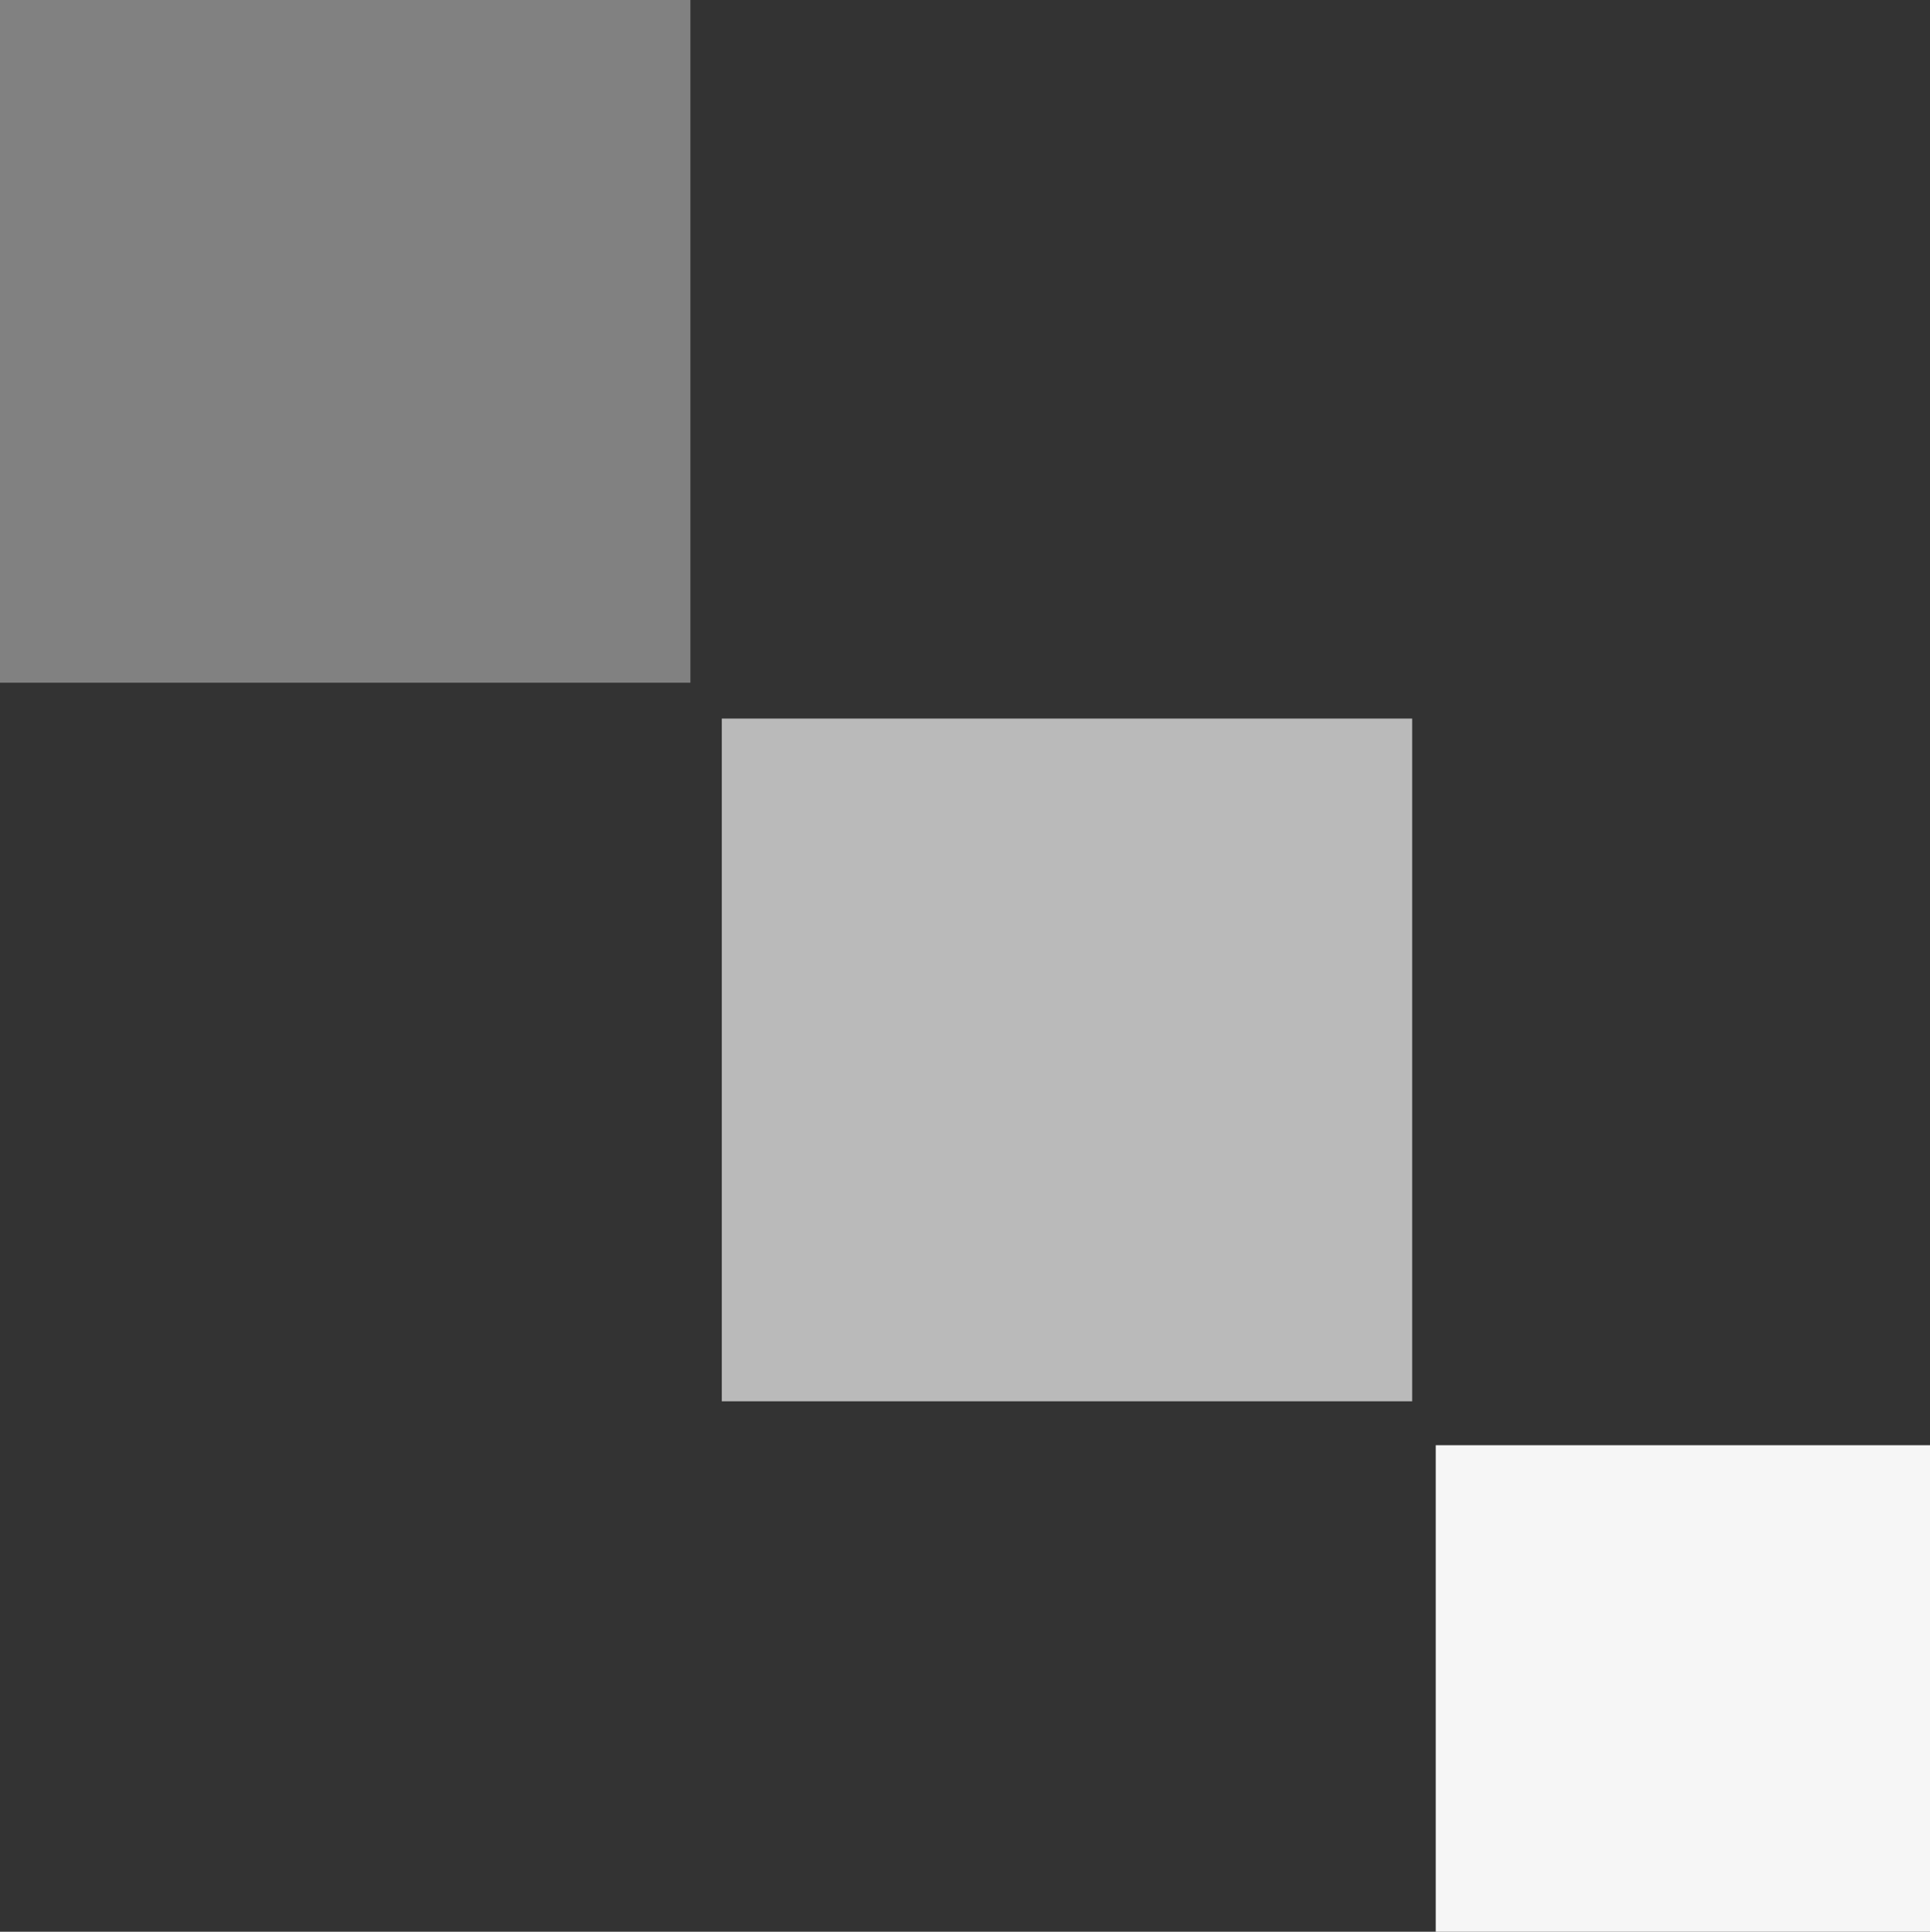
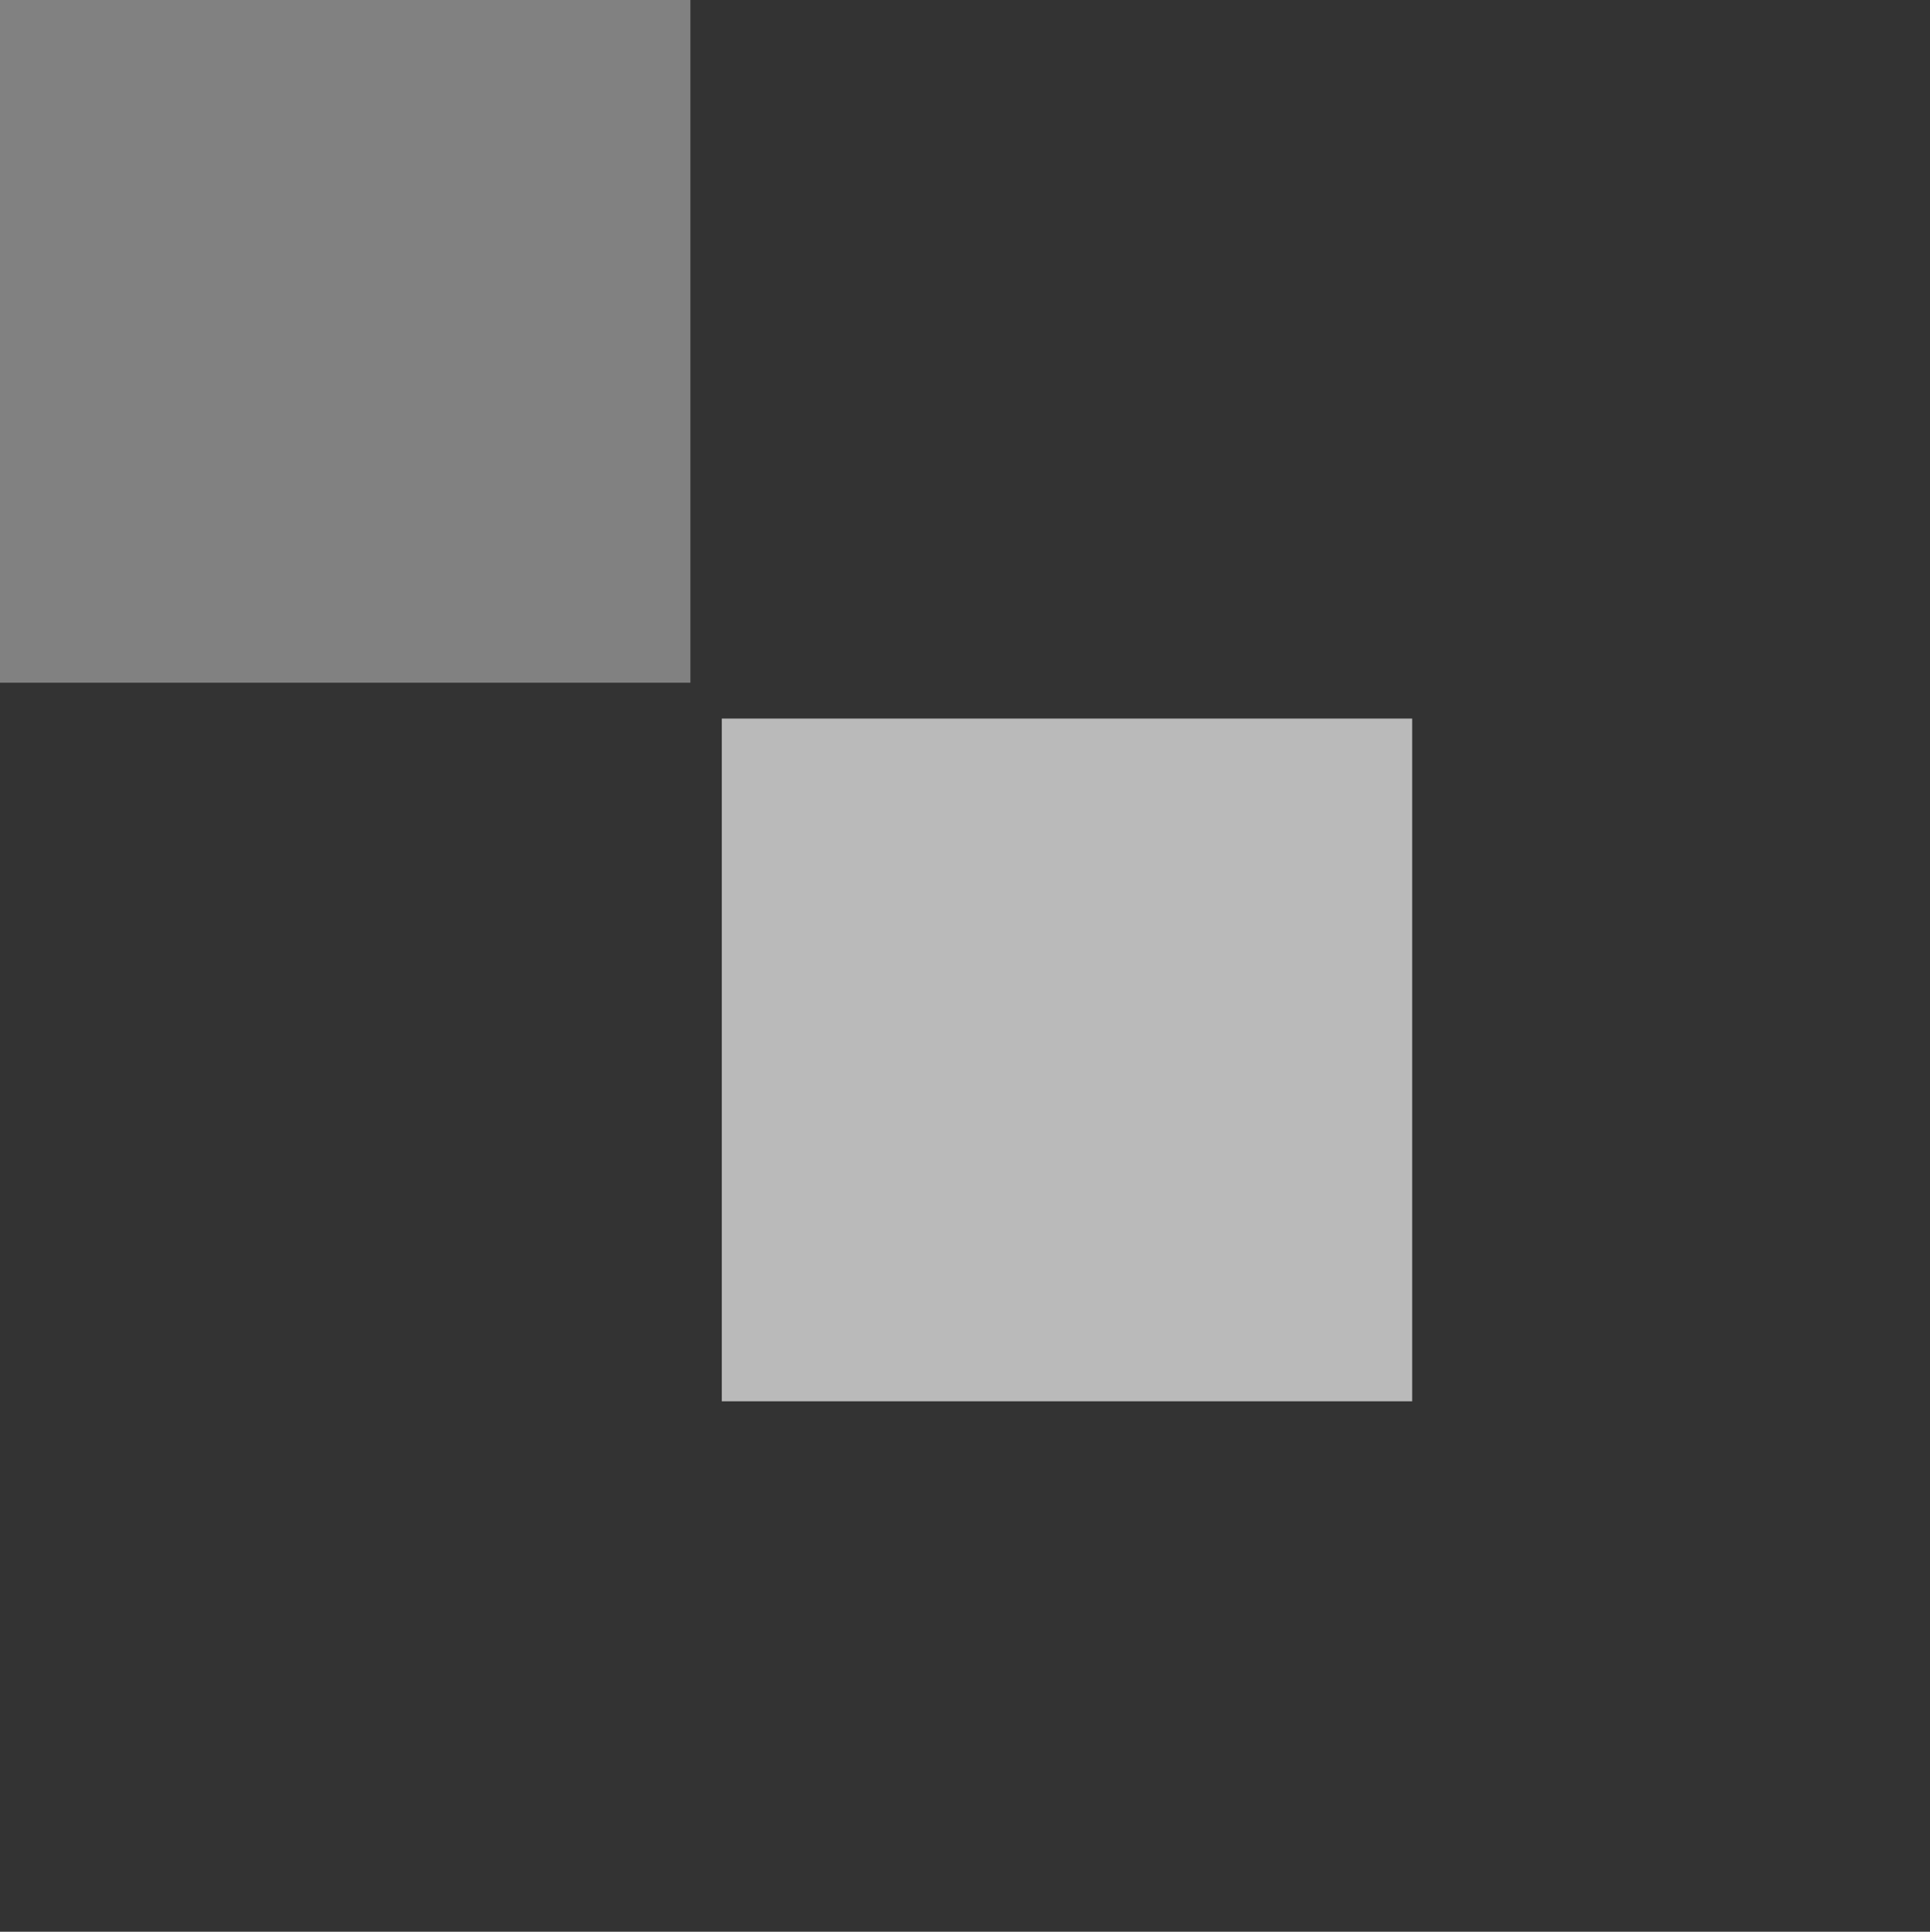
<svg xmlns="http://www.w3.org/2000/svg" width="134.762" height="134.852" viewBox="0 0 134.762 134.852">
  <rect x="0" y="0" width="134.762" height="134.852" fill="#333333" stroke="none" />
-   <rect id="Rectangle_299-2" data-name="Rectangle 299-2" width="34.512" height="33.964" transform="translate(100.25 100.888)" fill="#f6f6f6" />
  <rect id="Rectangle_300-2" data-name="Rectangle 300-2" width="48.207" height="47.66" fill="#f6f6f6" opacity="0.4" style="isolation: isolate" />
  <rect id="Rectangle_301" data-name="Rectangle 301" width="48.207" height="47.66" transform="translate(50.399 50.162)" fill="#f6f6f6" opacity="0.69" style="isolation: isolate" />
</svg>